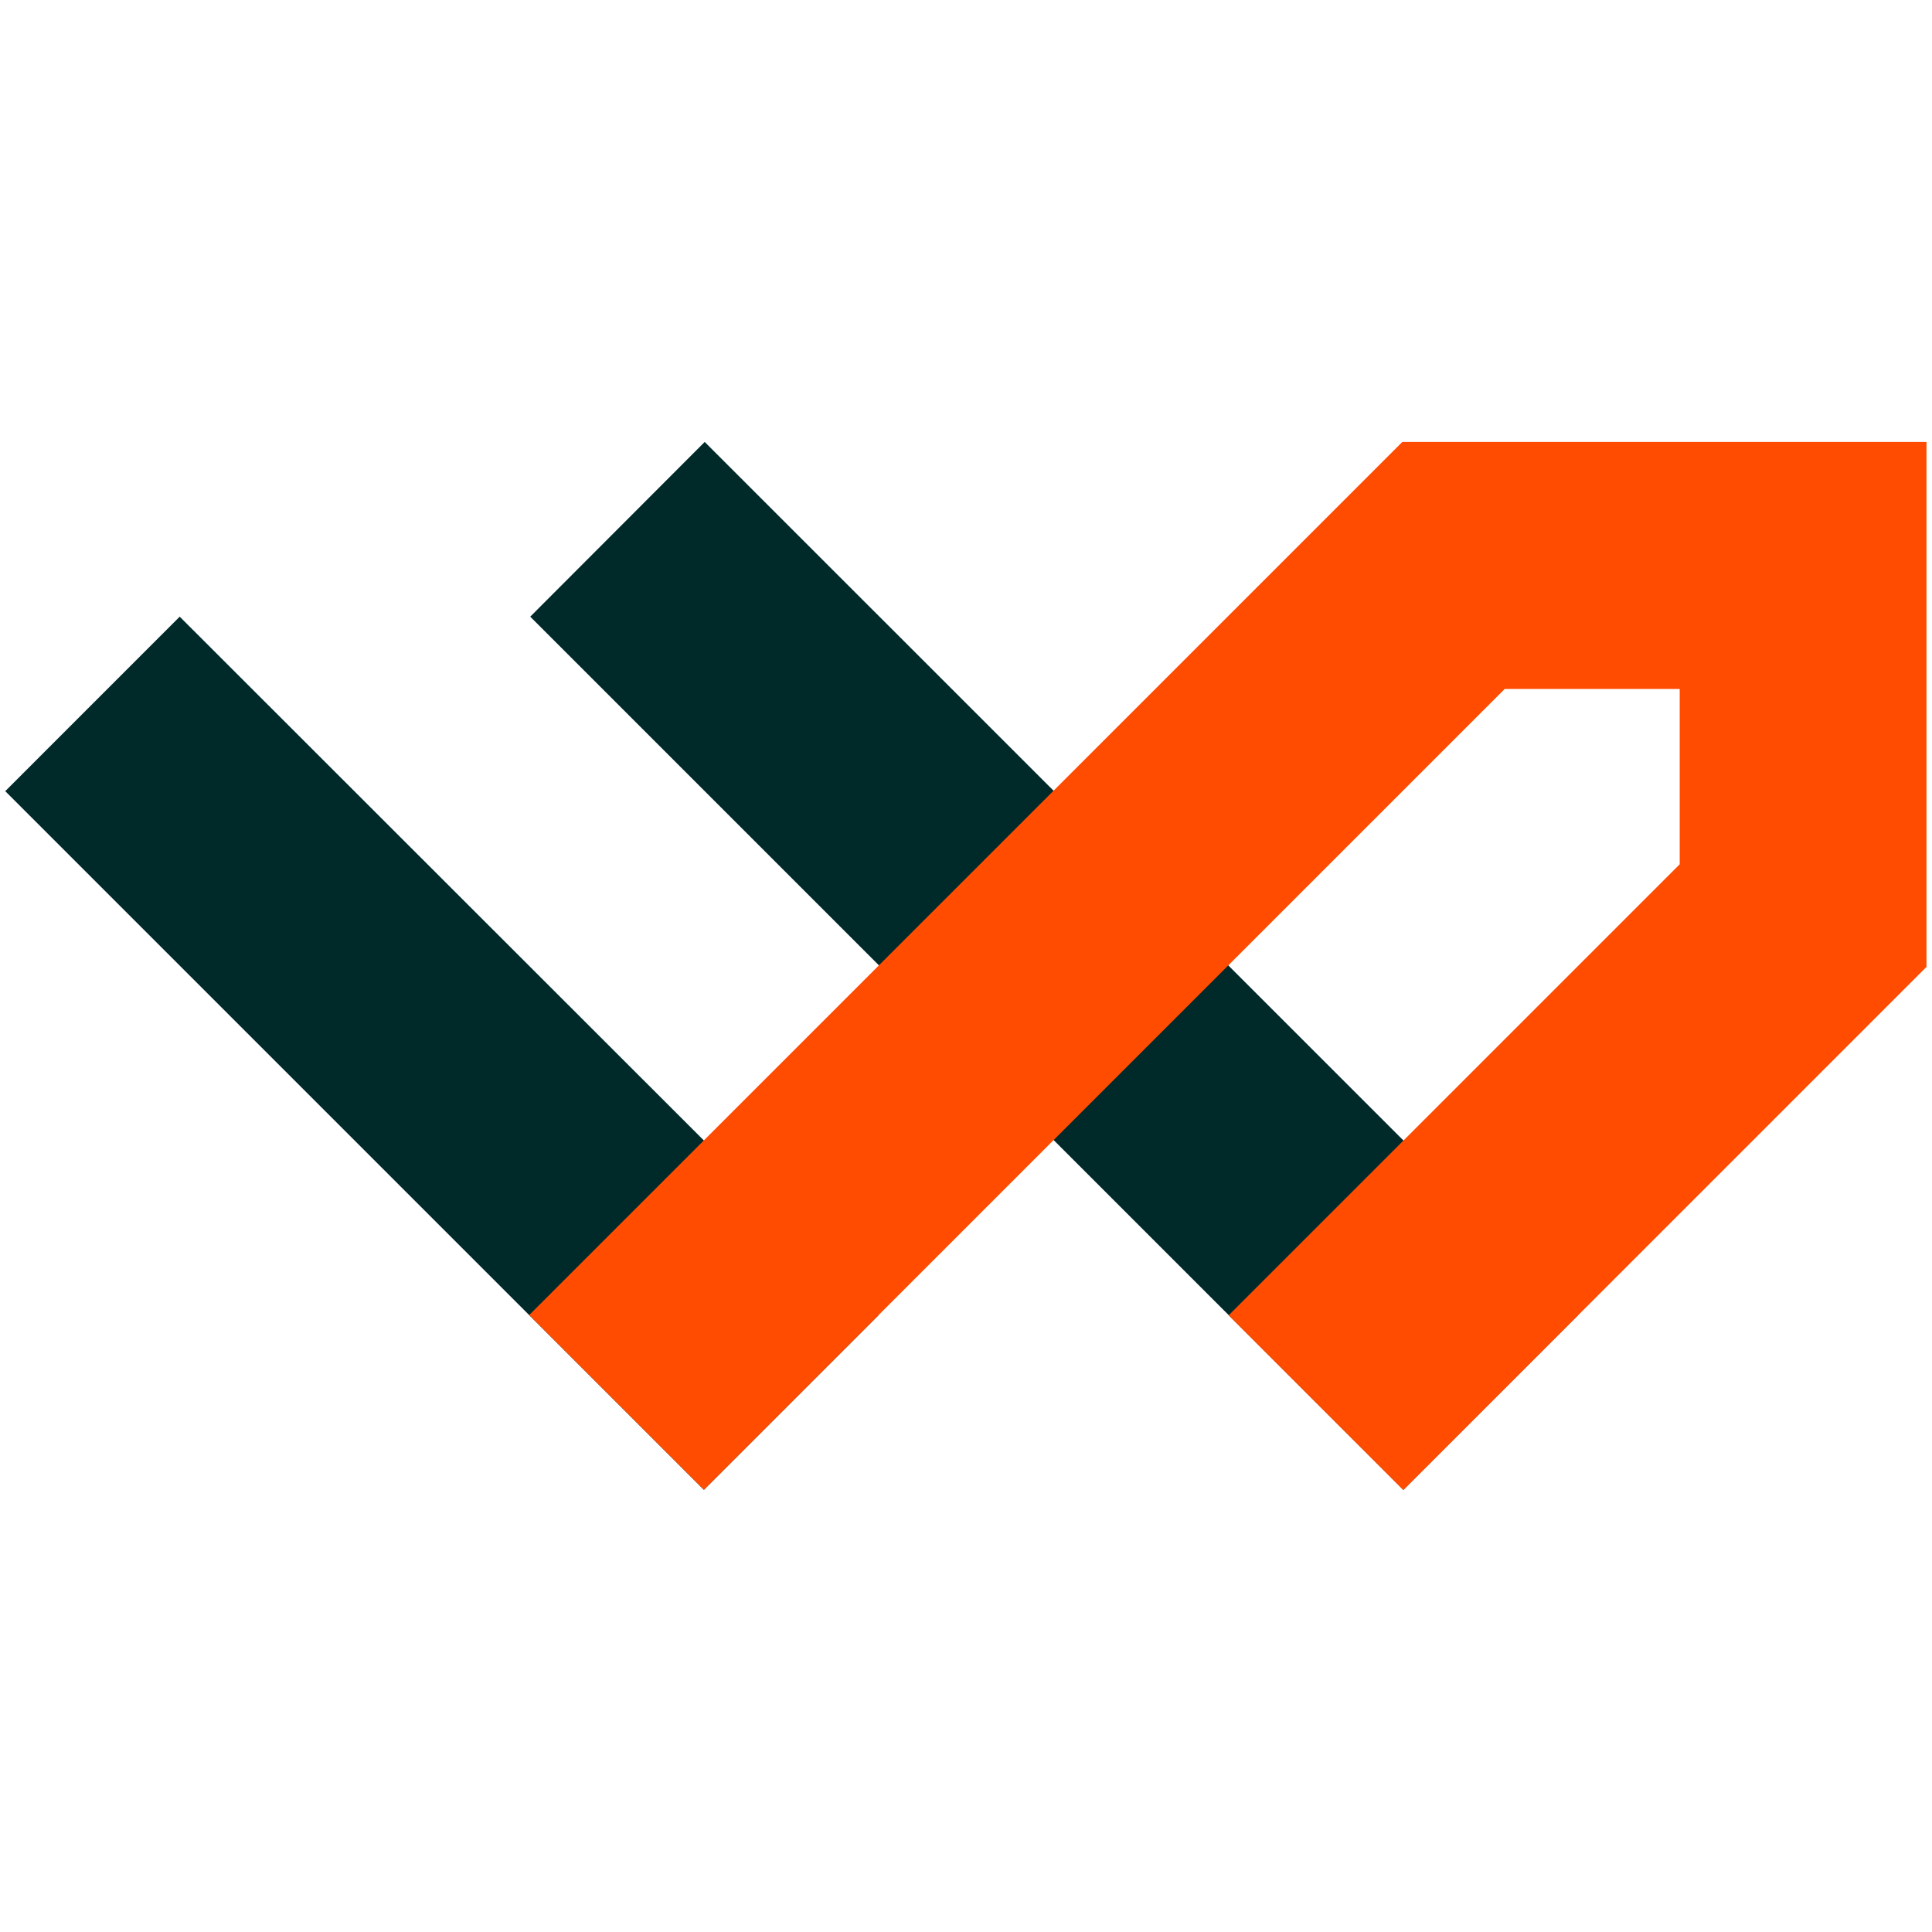
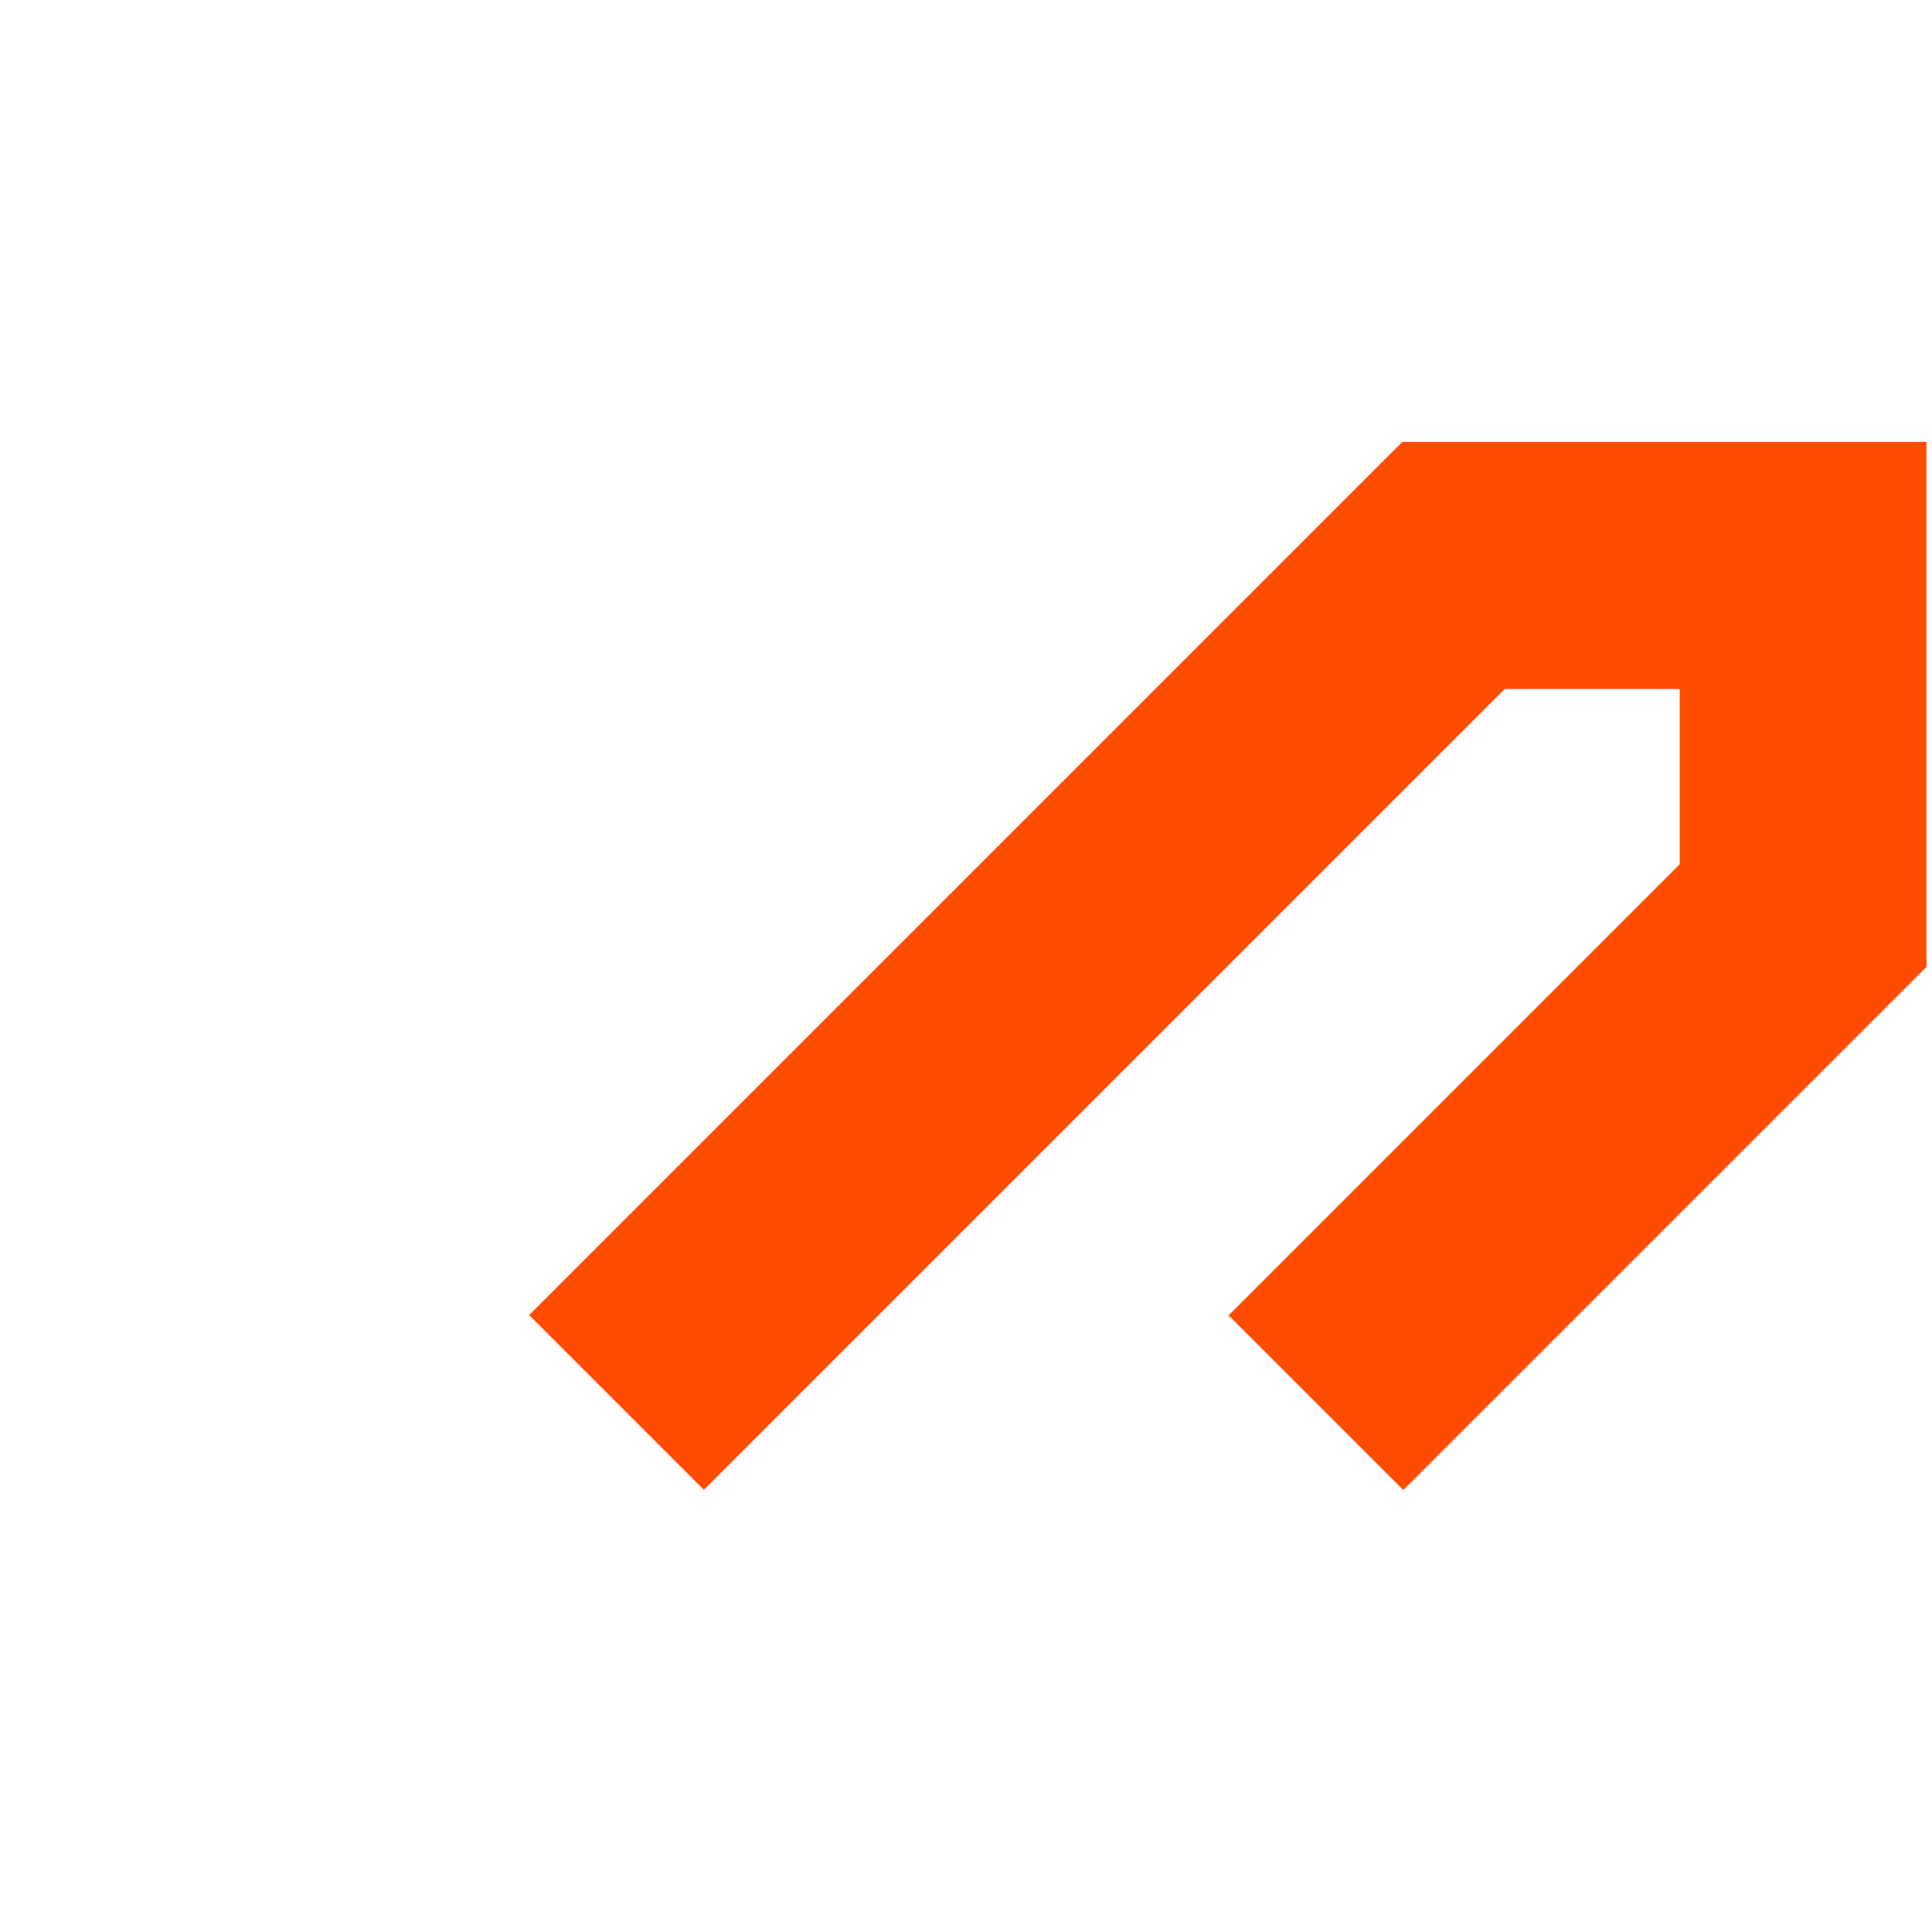
<svg xmlns="http://www.w3.org/2000/svg" version="1.1" width="600" height="600">
  <svg id="SvgjsSvg1005" width="600" height="600" version="1.1" viewBox="0 0 600 600">
    <defs>
      <style>
      .st0 {
        fill: #ff4c00;
      }

      .st1 {
        fill: #002a2a;
      }
    </style>
    </defs>
-     <path id="SvgjsPath1004" class="st1" d="M218.85,137.25l-54.18,54.26,271.16,271.16,54.26-54.26L218.85,137.25ZM1.63,245.7l216.98,216.98,54.26-54.26L55.81,191.51,1.63,245.7Z" />
    <path id="SvgjsPath1003" class="st0" d="M598.29,300.12h0v-162.87h-162.79L164.34,408.41l54.26,54.26,248.7-248.7h54.35v54.43l-140.09,140.09,54.26,54.26,162.55-162.55h0l-.08-.08Z" />
  </svg>
  <style>@media (prefers-color-scheme: light) { :root { filter: none; } }
@media (prefers-color-scheme: dark) { :root { filter: none; } }
</style>
</svg>